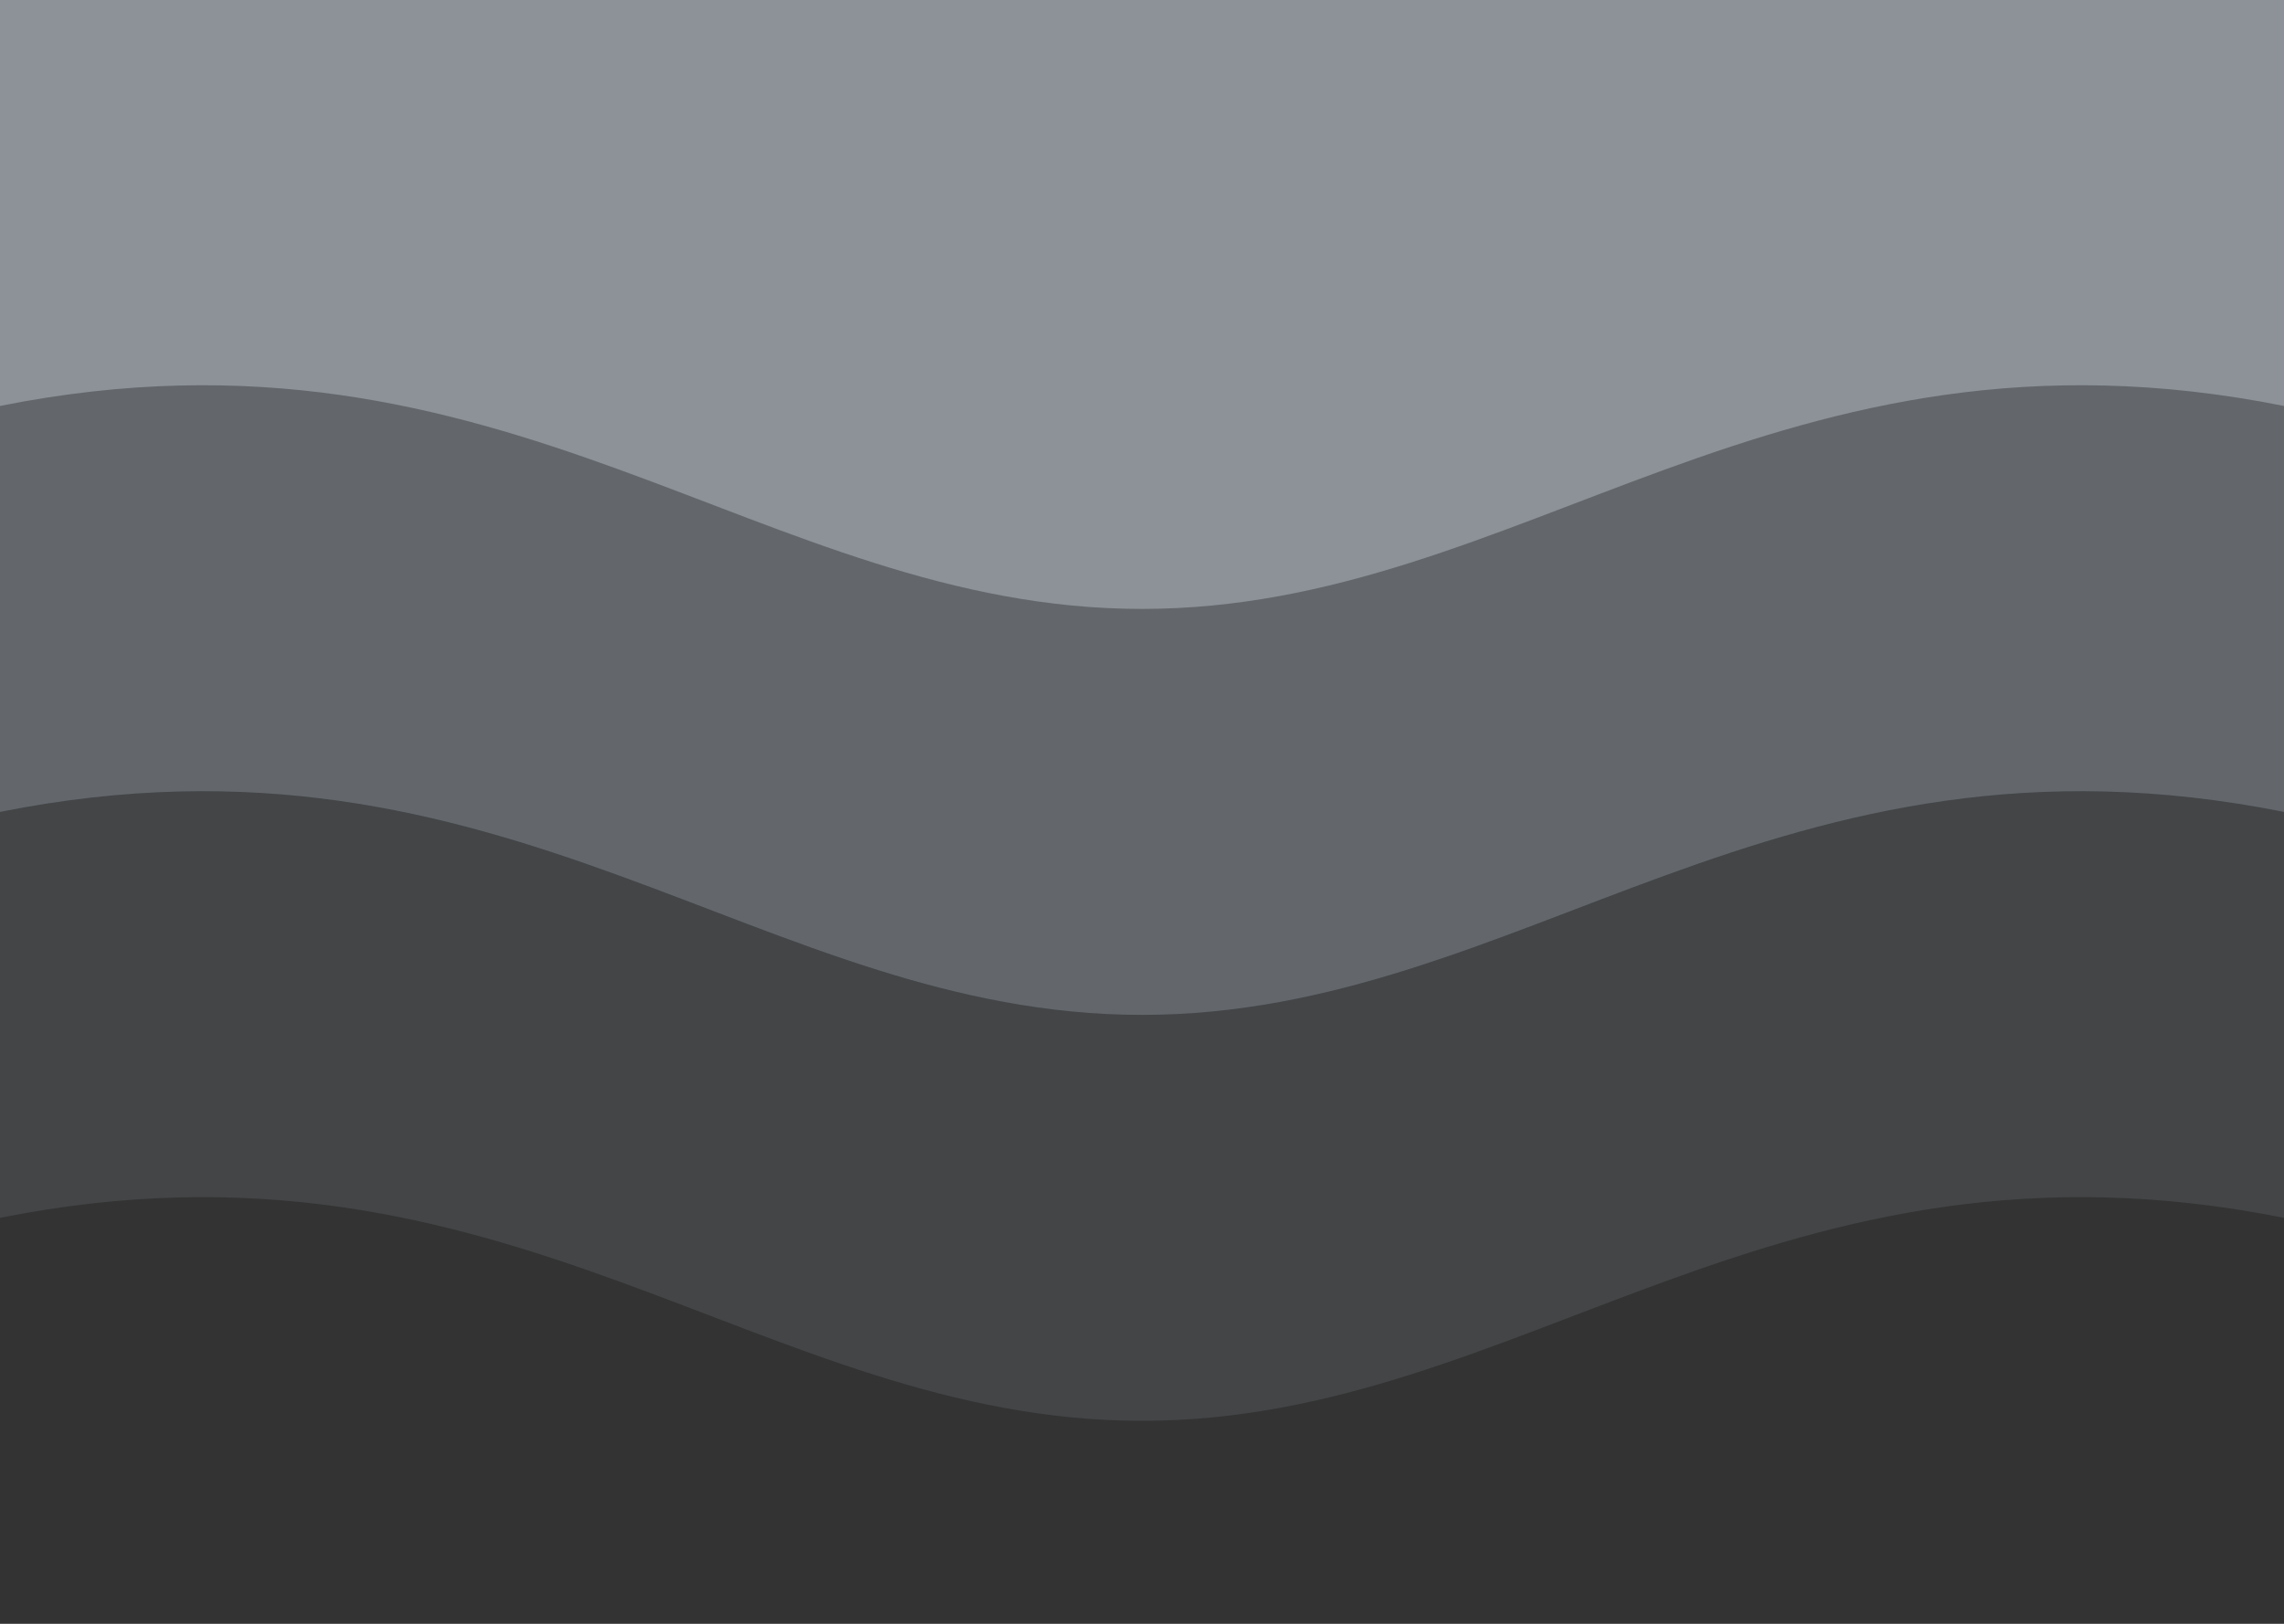
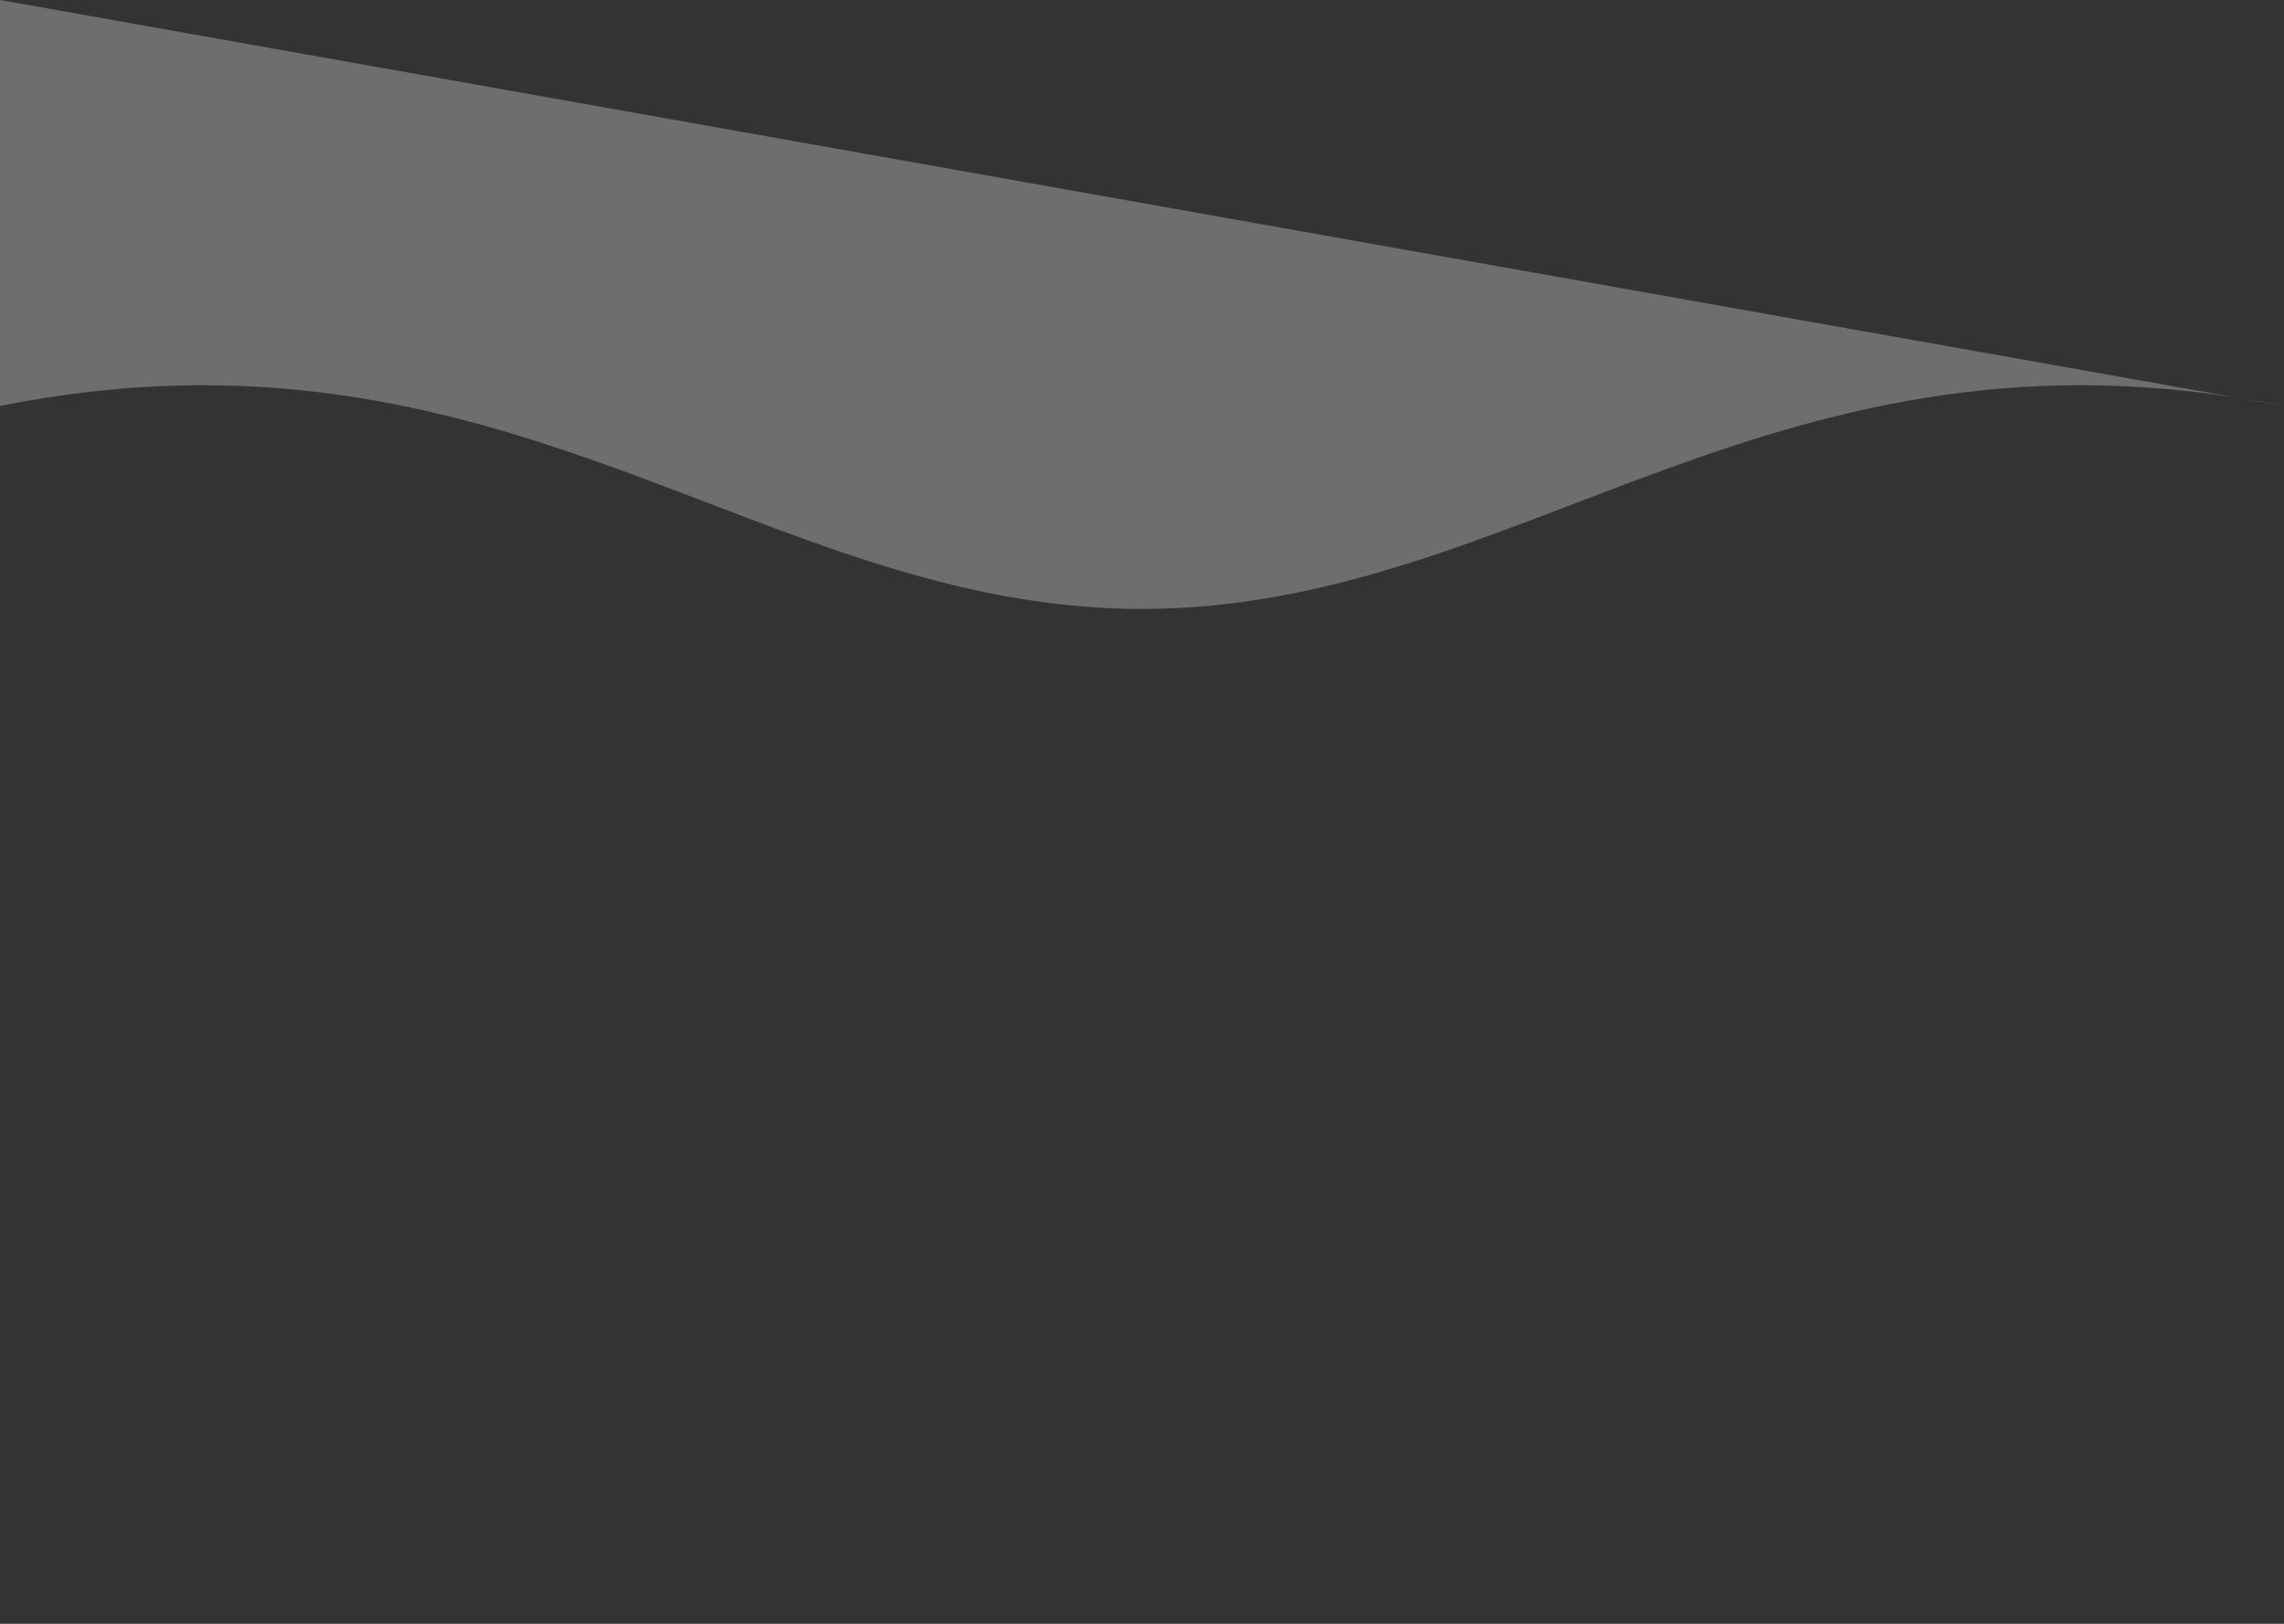
<svg xmlns="http://www.w3.org/2000/svg" width="1440" height="1024" viewBox="0 0 1440 1024">
  <rect x="0" y="0" width="1440" height="1024" fill="#333333" stroke="none" />
-   <path d="M0,256 C320,192 480,384 720,384 C960,384 1120,192 1440,256 L1440,0 L0,0 Z" fill="#f0f7ff" opacity="0.3" />
-   <path d="M0,512 C320,448 480,640 720,640 C960,640 1120,448 1440,512 L1440,0 L0,0 Z" fill="#e6f0ff" opacity="0.2" />
-   <path d="M0,768 C320,704 480,896 720,896 C960,896 1120,704 1440,768 L1440,0 L0,0 Z" fill="#d9e8ff" opacity="0.1" />
+   <path d="M0,256 C320,192 480,384 720,384 C960,384 1120,192 1440,256 L0,0 Z" fill="#f0f7ff" opacity="0.3" />
</svg>